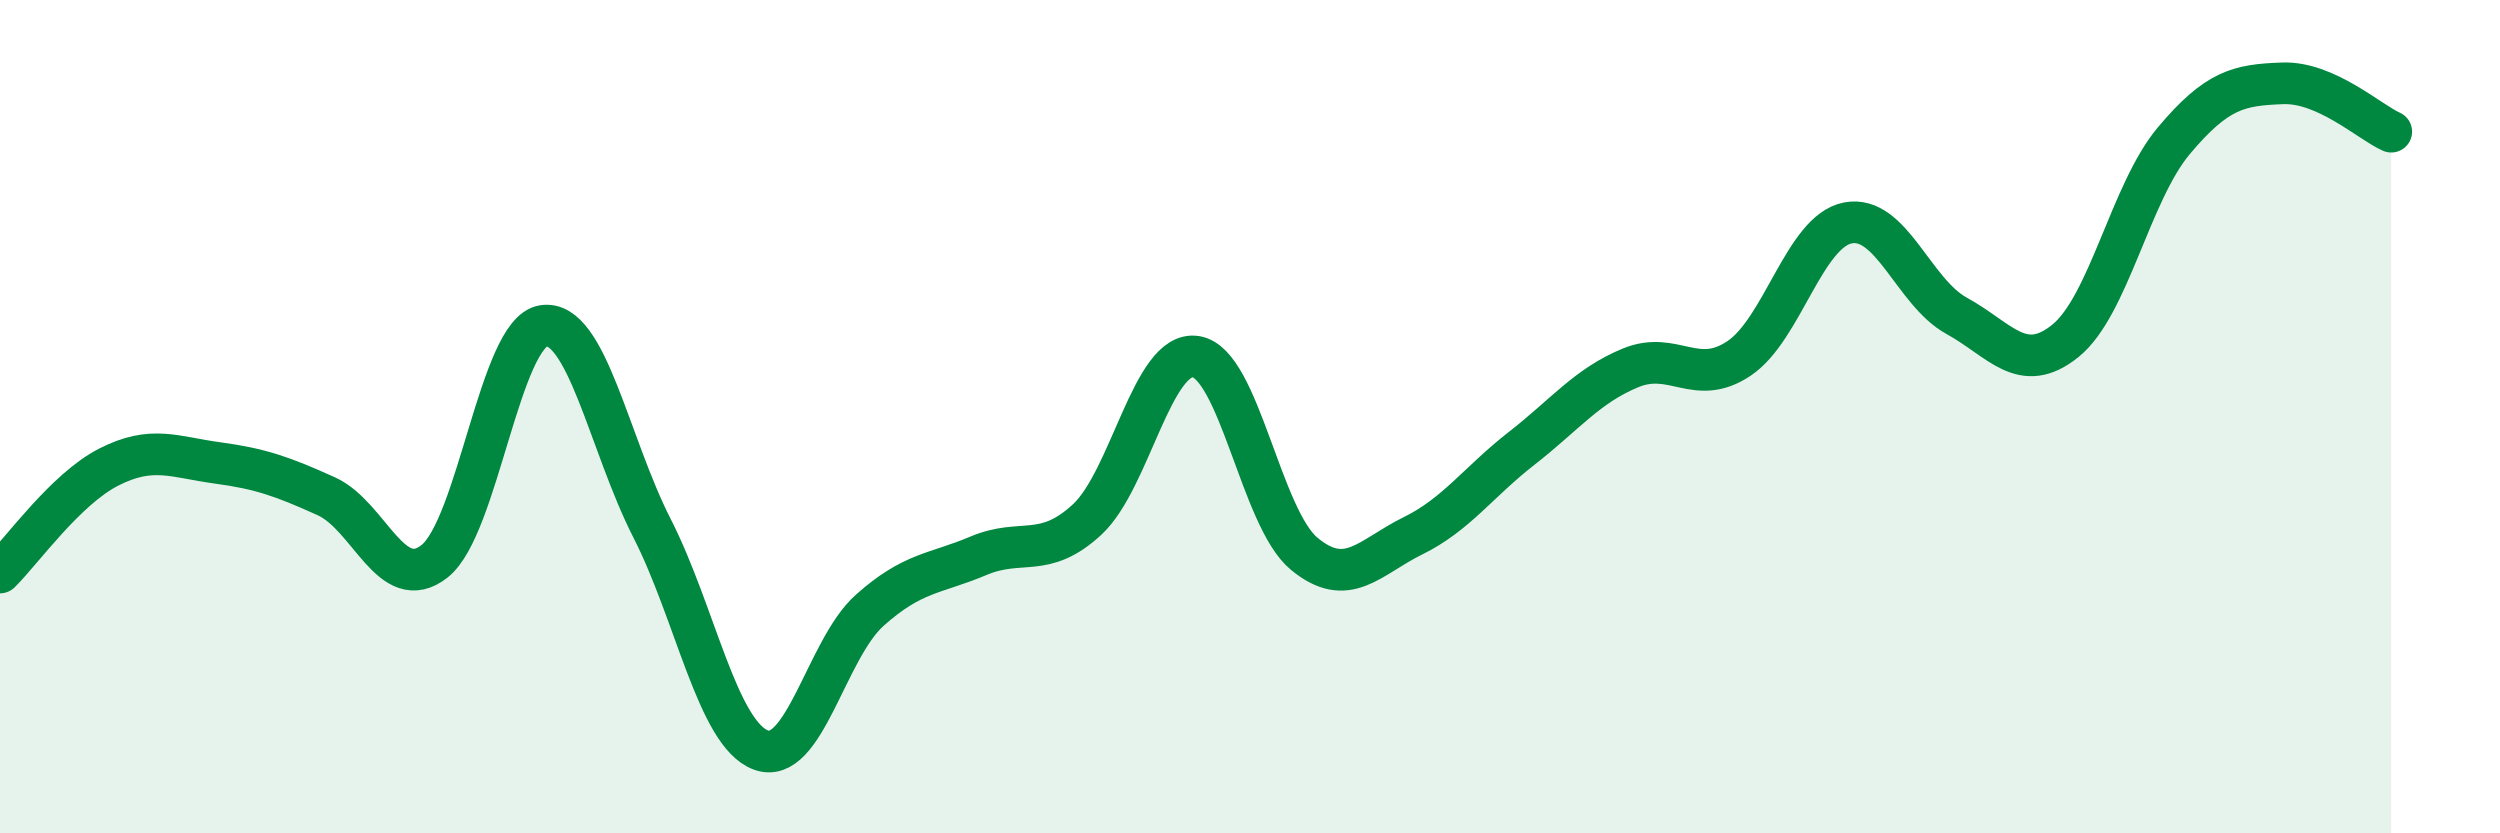
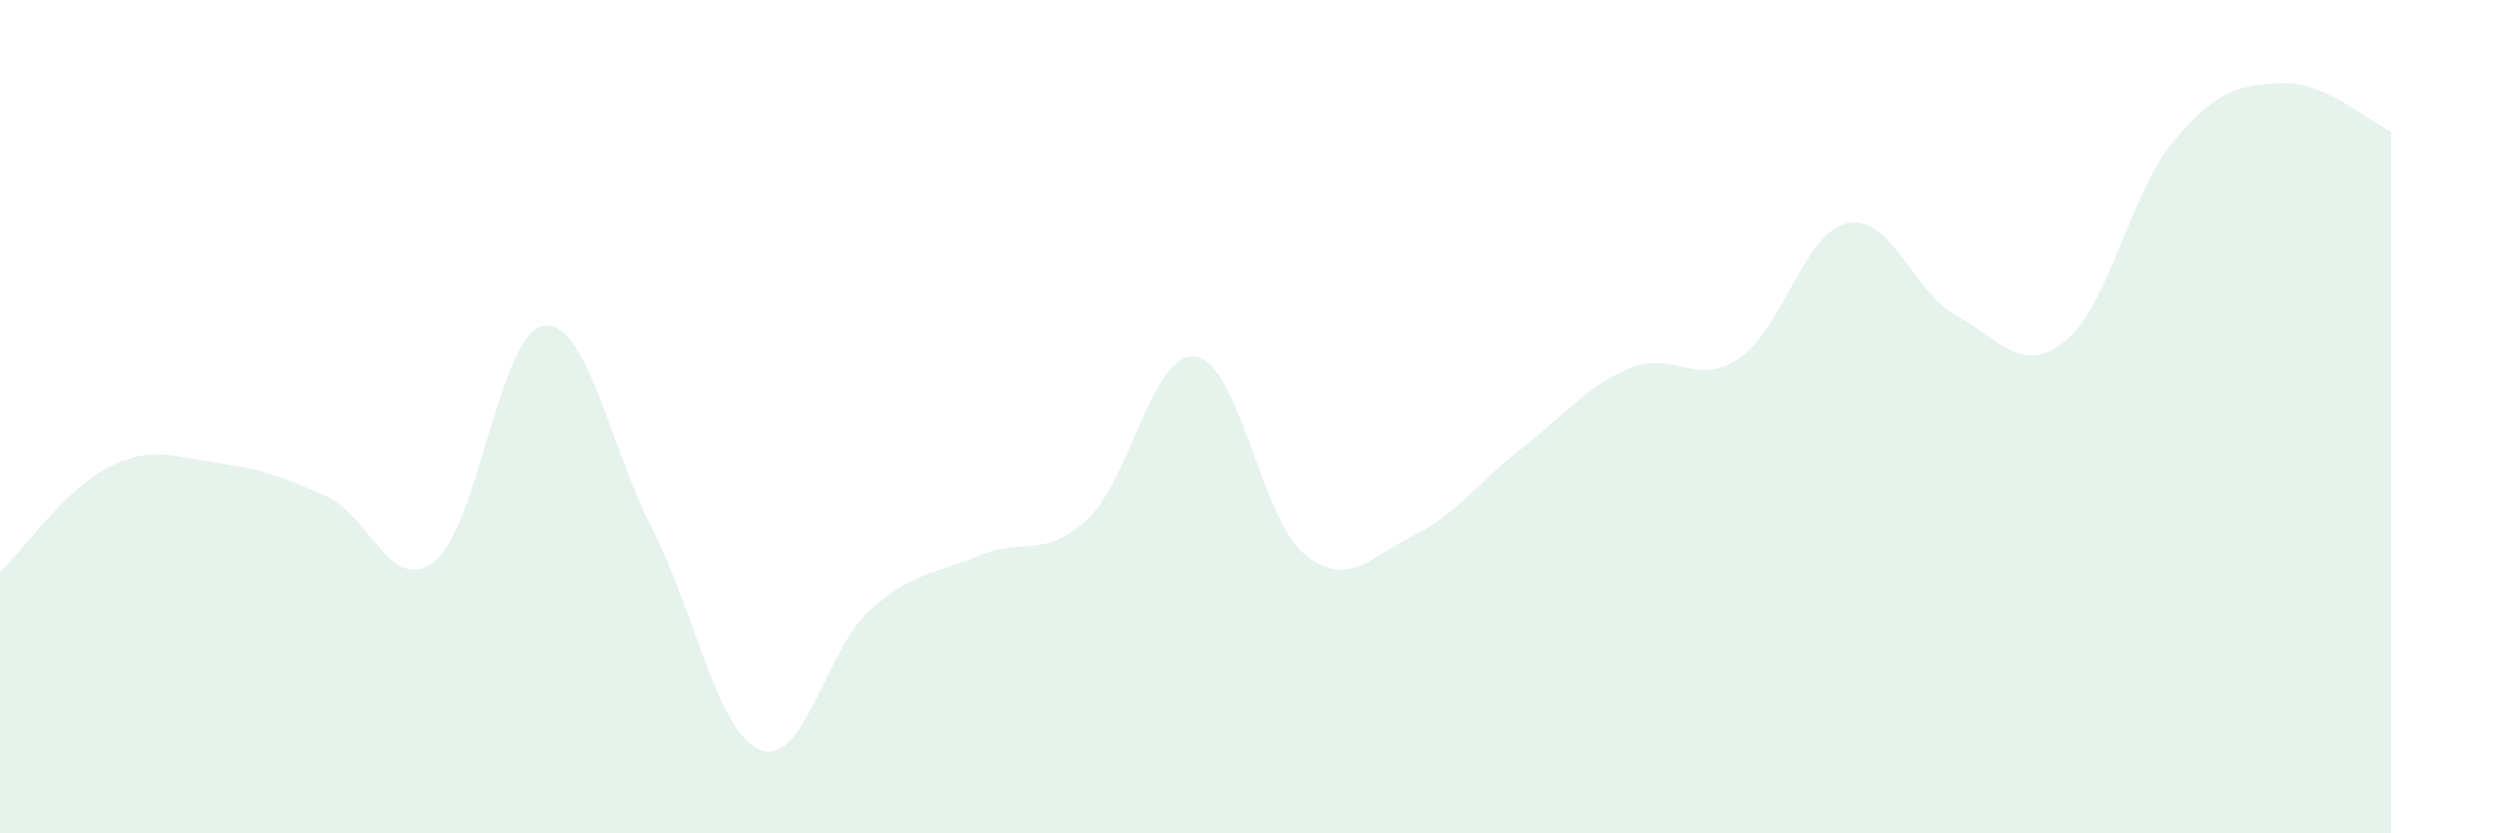
<svg xmlns="http://www.w3.org/2000/svg" width="60" height="20" viewBox="0 0 60 20">
  <path d="M 0,13.74 C 0.52,13.23 1.57,11.74 2.61,11.21 C 3.65,10.68 4.18,10.97 5.22,11.11 C 6.26,11.25 6.79,11.44 7.83,11.91 C 8.87,12.38 9.39,14.29 10.43,13.47 C 11.47,12.65 12,7.98 13.04,7.82 C 14.08,7.66 14.61,10.64 15.65,12.68 C 16.69,14.72 17.22,17.61 18.26,18 C 19.3,18.39 19.83,15.58 20.87,14.65 C 21.91,13.72 22.44,13.78 23.48,13.34 C 24.52,12.9 25.05,13.43 26.09,12.47 C 27.13,11.51 27.66,8.4 28.7,8.56 C 29.74,8.72 30.26,12.43 31.3,13.29 C 32.34,14.15 32.87,13.37 33.91,12.86 C 34.95,12.35 35.48,11.57 36.52,10.76 C 37.56,9.95 38.09,9.26 39.13,8.83 C 40.17,8.4 40.7,9.3 41.74,8.6 C 42.78,7.9 43.31,5.55 44.35,5.35 C 45.39,5.15 45.92,7.01 46.96,7.58 C 48,8.15 48.53,9.02 49.57,8.18 C 50.61,7.34 51.13,4.62 52.17,3.38 C 53.21,2.14 53.74,2.04 54.78,2 C 55.82,1.96 56.87,2.93 57.39,3.16L57.39 20L0 20Z" fill="#008740" opacity="0.1" stroke-linecap="round" stroke-linejoin="round" />
-   <path d="M 0,13.74 C 0.52,13.23 1.57,11.74 2.61,11.21 C 3.65,10.68 4.18,10.97 5.22,11.11 C 6.26,11.25 6.79,11.44 7.83,11.91 C 8.87,12.38 9.39,14.29 10.43,13.47 C 11.47,12.65 12,7.98 13.04,7.82 C 14.08,7.66 14.61,10.64 15.65,12.68 C 16.69,14.72 17.22,17.61 18.26,18 C 19.3,18.39 19.83,15.58 20.87,14.65 C 21.91,13.72 22.44,13.78 23.48,13.34 C 24.52,12.9 25.05,13.43 26.09,12.47 C 27.13,11.51 27.66,8.4 28.7,8.56 C 29.74,8.72 30.26,12.43 31.3,13.29 C 32.34,14.15 32.87,13.37 33.91,12.86 C 34.95,12.35 35.48,11.57 36.52,10.76 C 37.56,9.95 38.09,9.26 39.13,8.83 C 40.17,8.4 40.7,9.3 41.74,8.6 C 42.78,7.9 43.31,5.55 44.35,5.35 C 45.39,5.15 45.92,7.01 46.96,7.58 C 48,8.15 48.53,9.02 49.57,8.18 C 50.61,7.34 51.13,4.62 52.17,3.38 C 53.21,2.14 53.74,2.04 54.78,2 C 55.82,1.96 56.87,2.93 57.39,3.16" stroke="#008740" stroke-width="1" fill="none" stroke-linecap="round" stroke-linejoin="round" />
</svg>